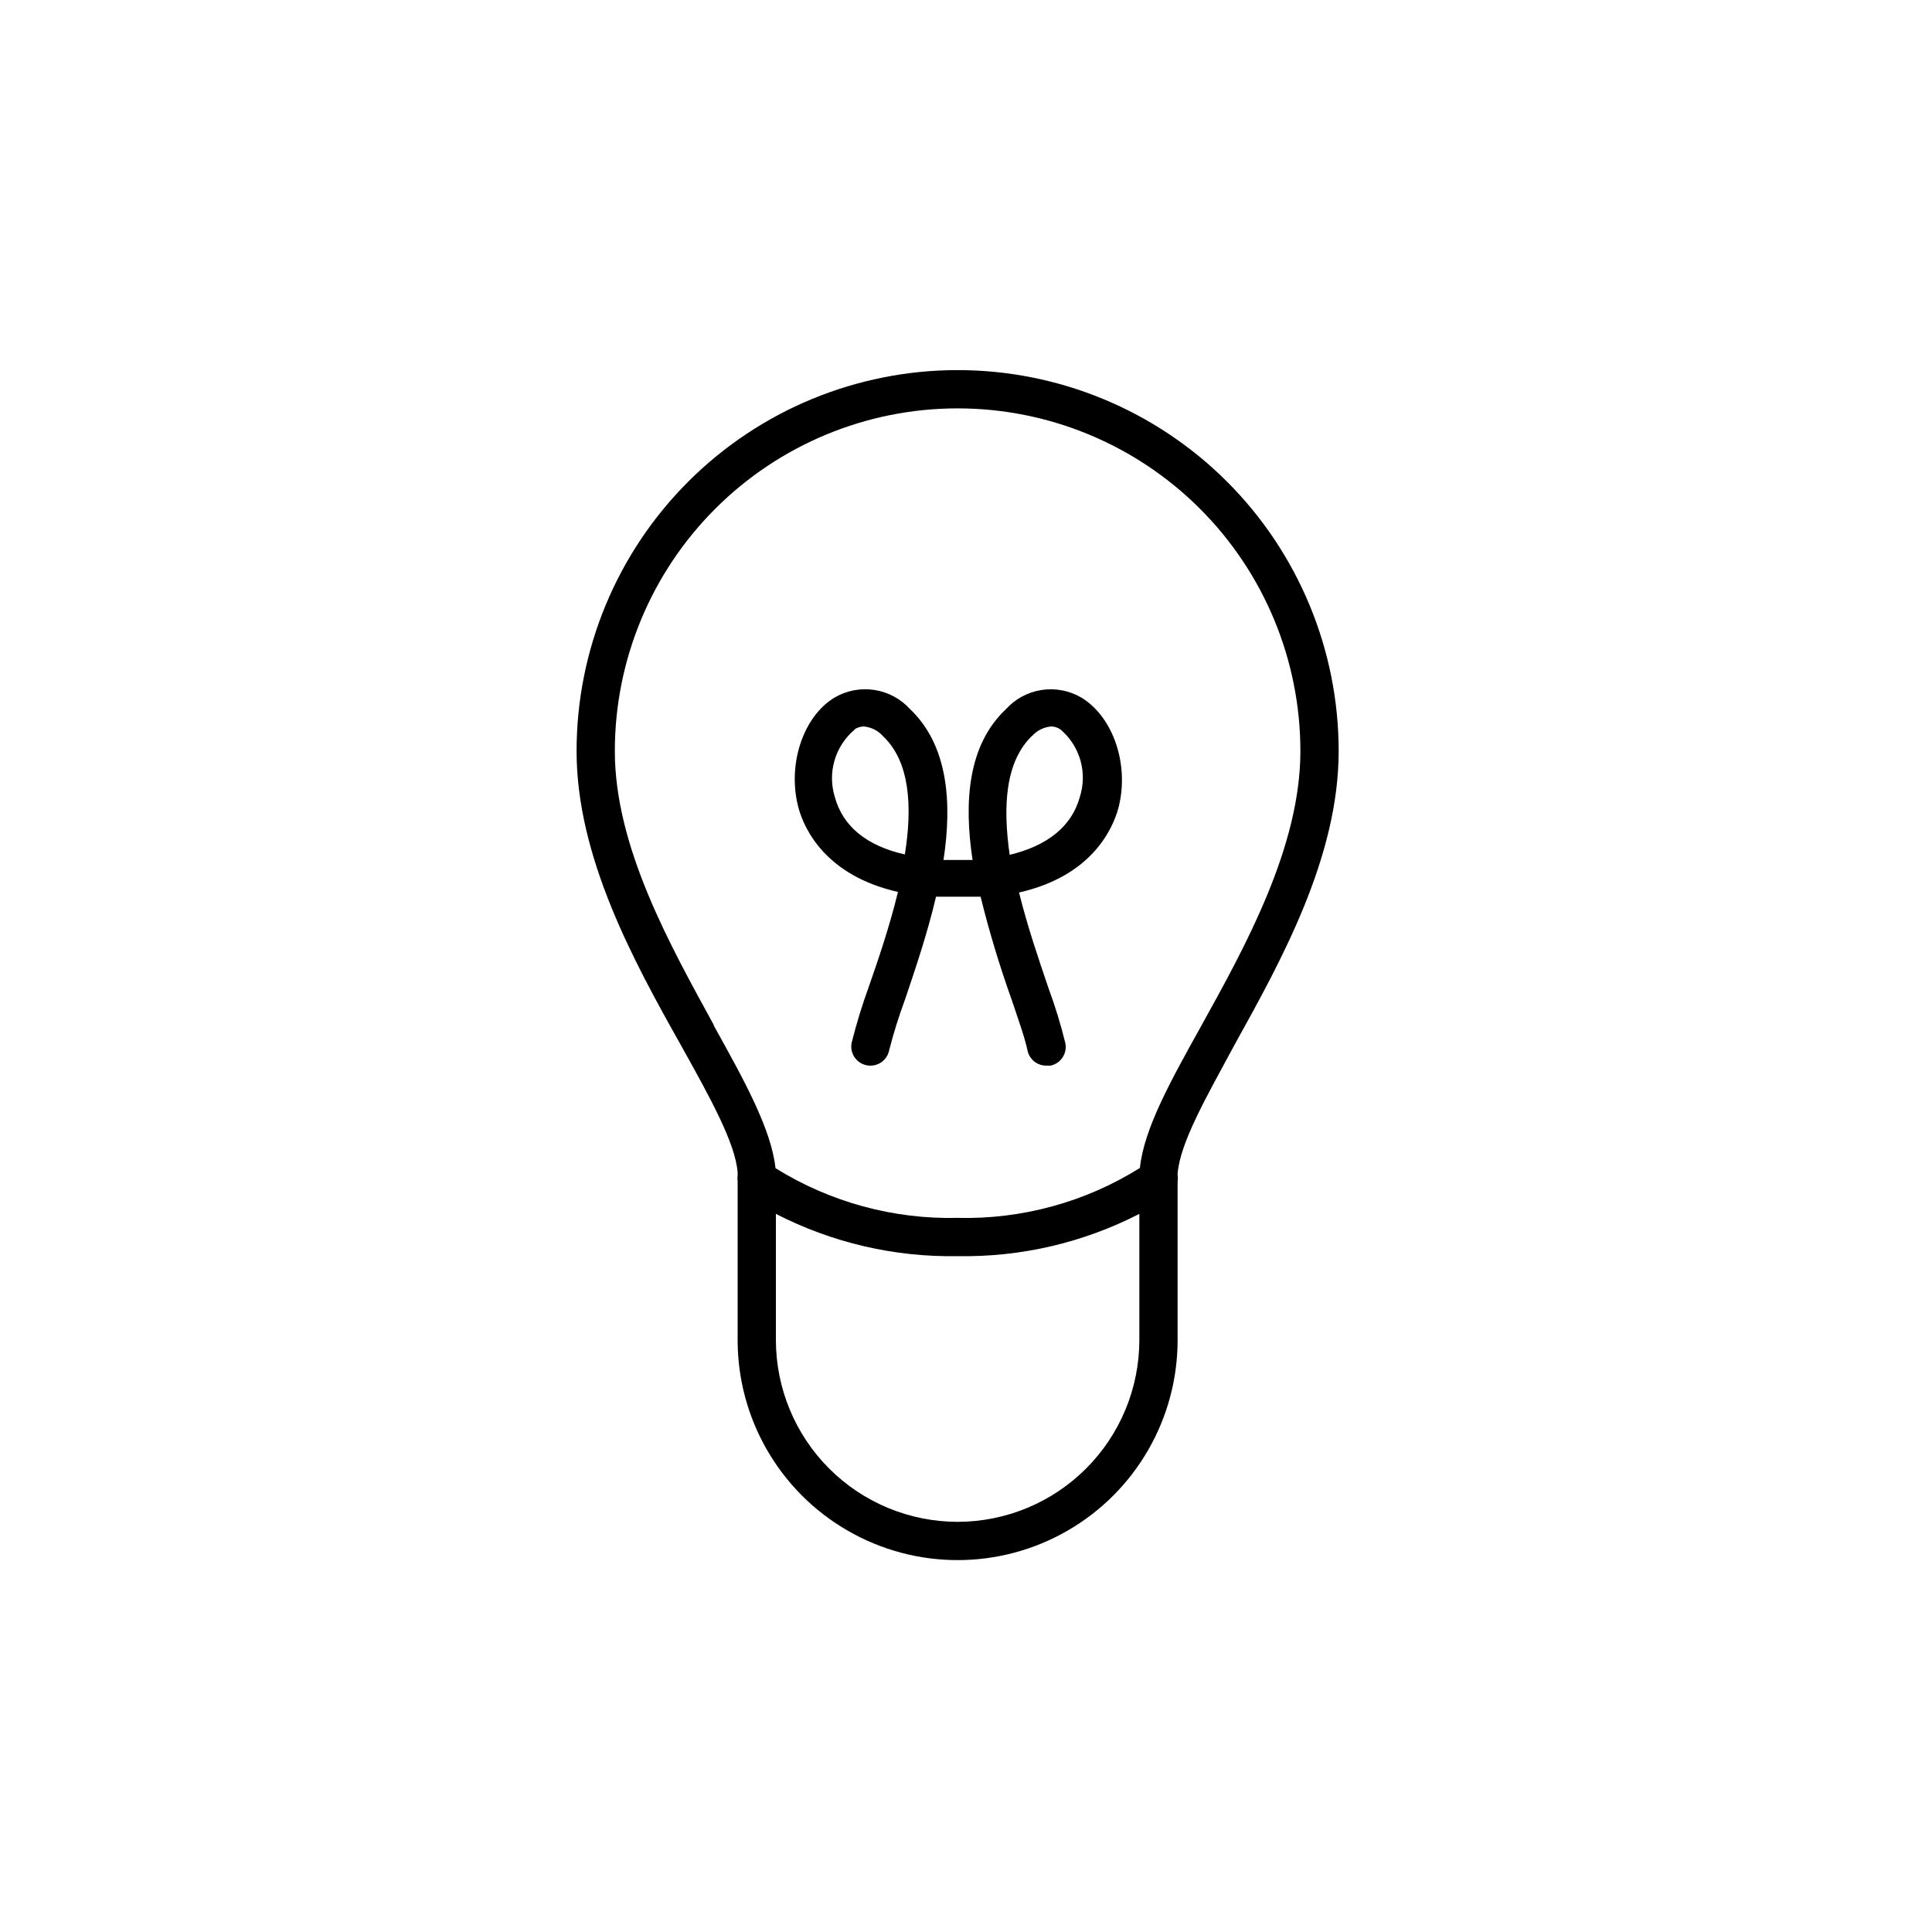
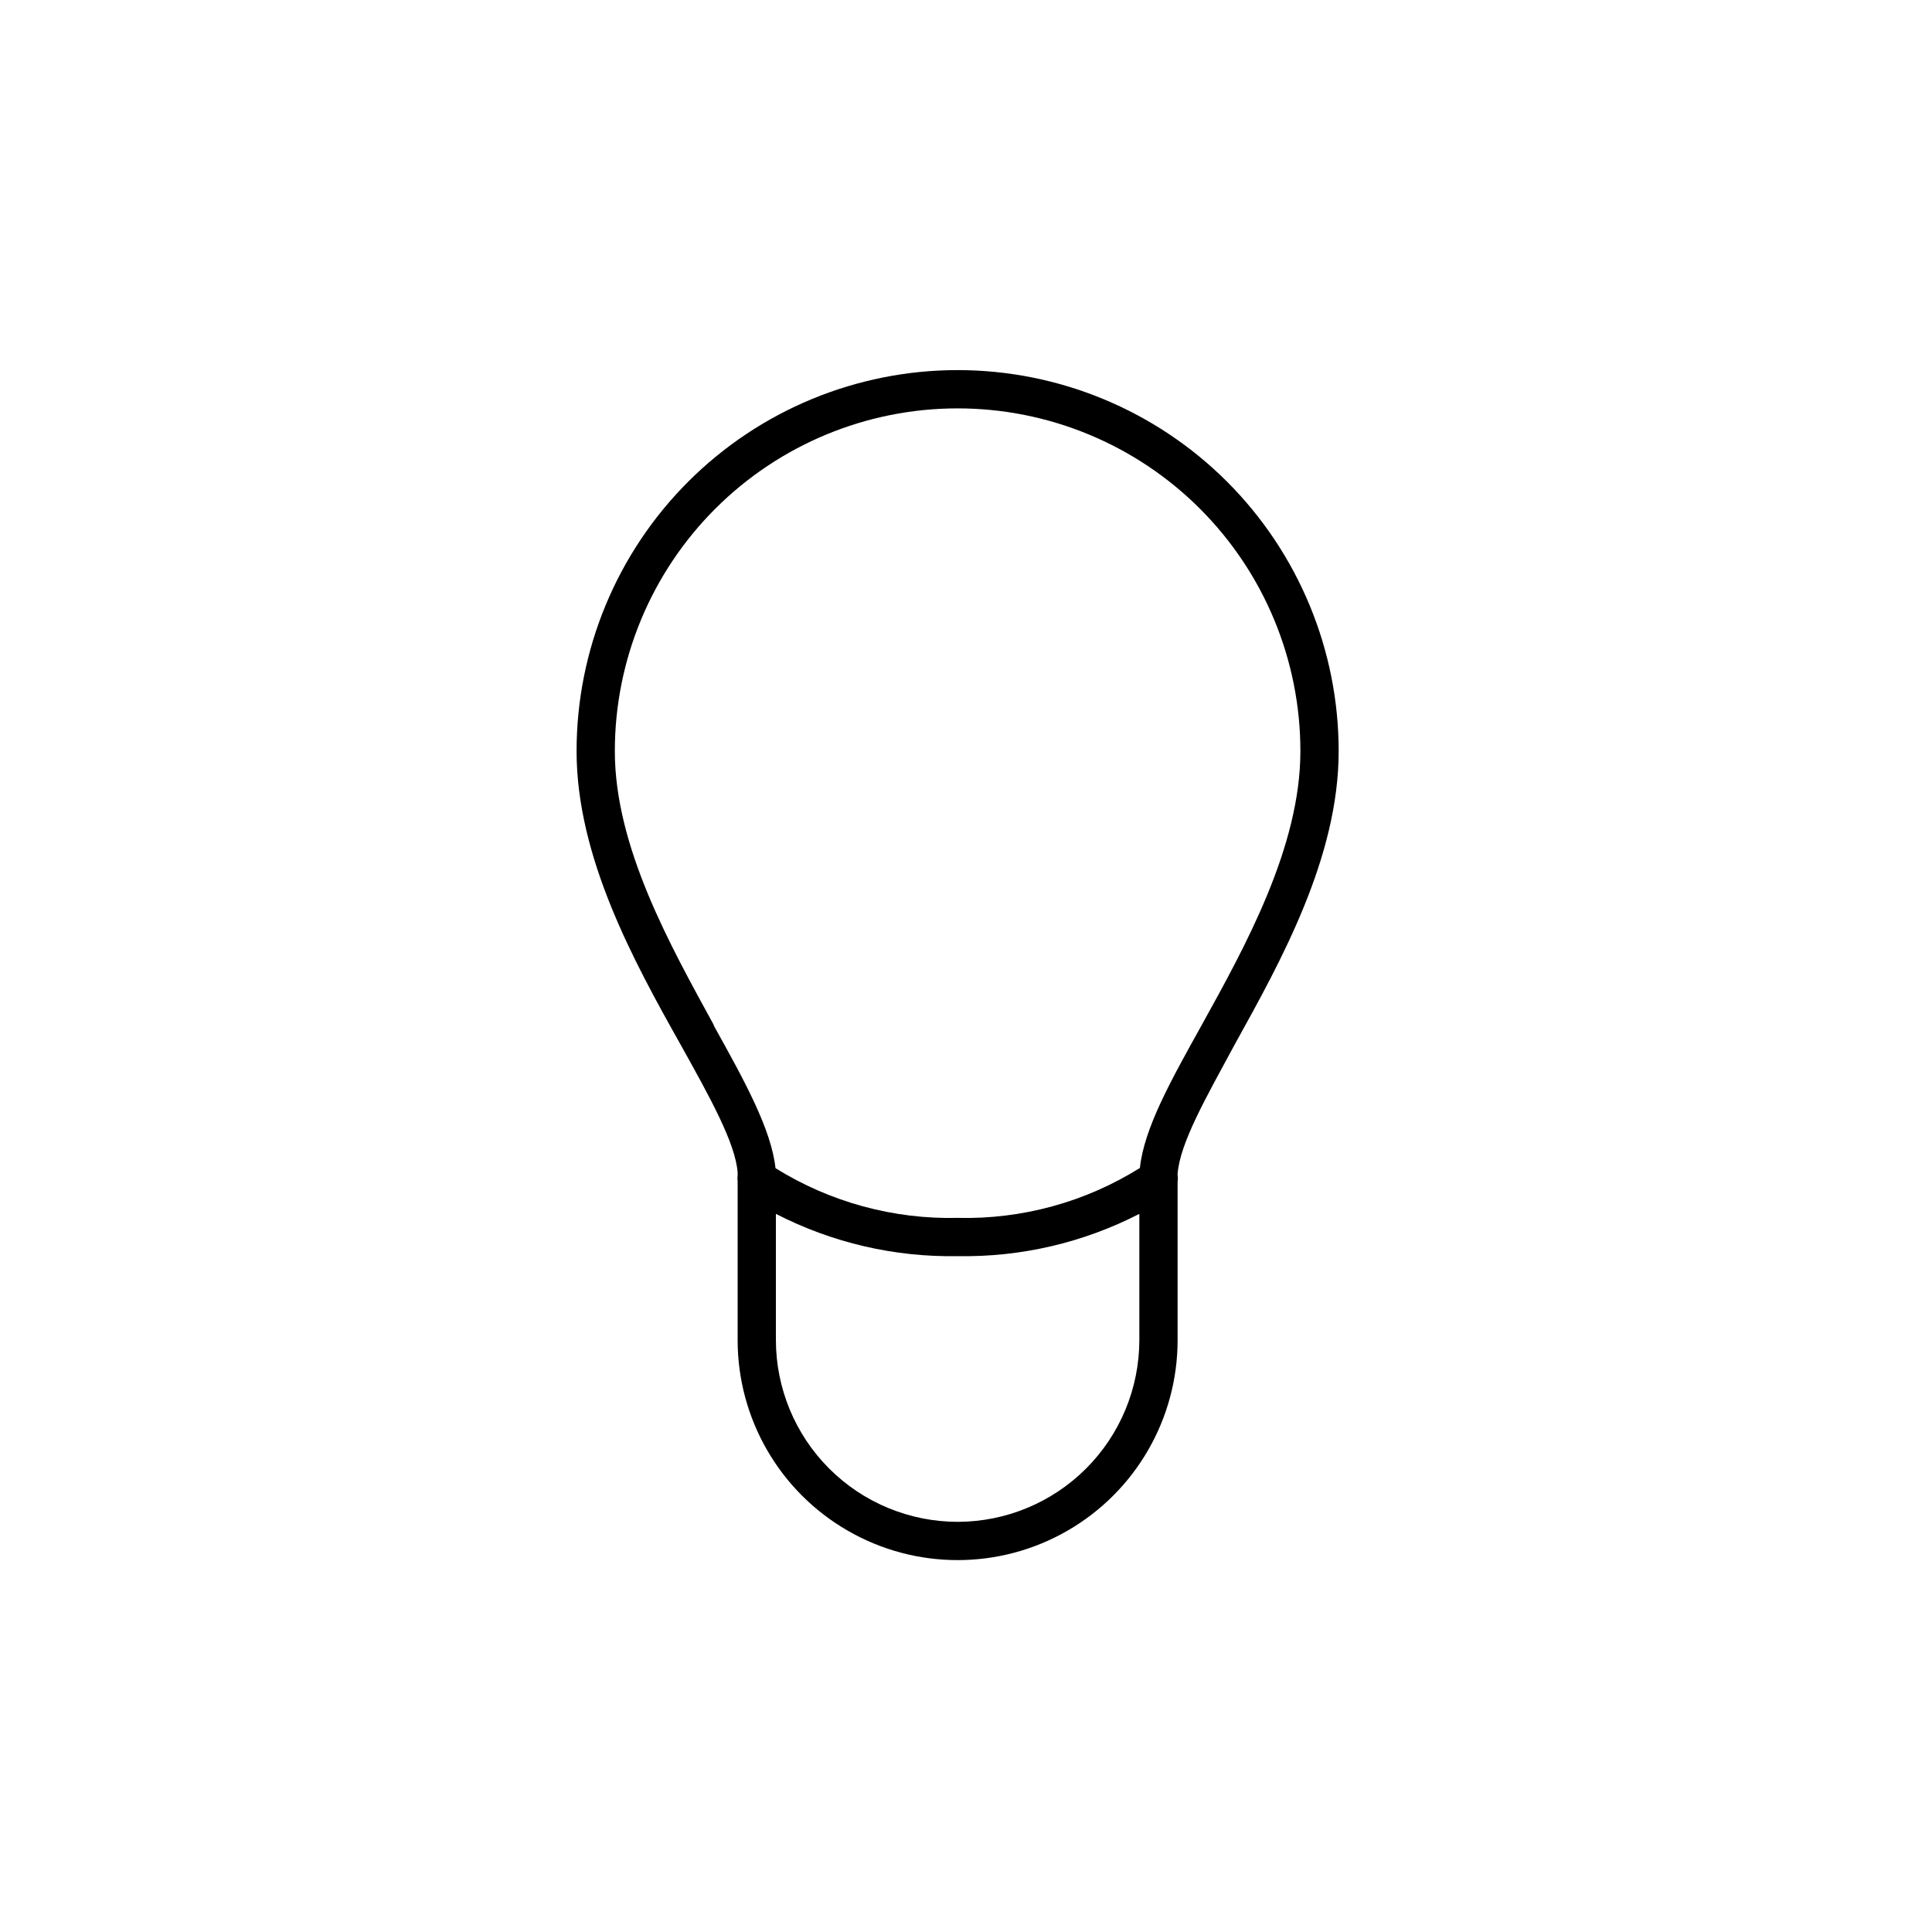
<svg xmlns="http://www.w3.org/2000/svg" fill="none" viewBox="0 0 101 101" height="101" width="101">
  <path fill="black" d="M64.562 54.578C66.972 50.228 69.982 44.818 69.982 39.268V39.268C69.982 33.985 67.883 28.918 64.148 25.182C60.412 21.446 55.345 19.348 50.062 19.348C44.778 19.348 39.712 21.446 35.976 25.182C32.24 28.918 30.142 33.984 30.142 39.268C30.142 44.818 33.142 50.268 35.562 54.578C37.112 57.358 38.441 59.748 38.562 61.288V61.458C38.547 61.554 38.547 61.652 38.562 61.748V70.058C38.562 74.167 40.753 77.963 44.312 80.017C47.87 82.072 52.253 82.072 55.812 80.017C59.37 77.963 61.562 74.167 61.562 70.058V61.788C61.581 61.665 61.581 61.541 61.562 61.418V61.368C61.682 59.748 63.062 57.358 64.561 54.578L64.562 54.578ZM37.312 53.578C35.062 49.458 32.142 44.298 32.142 39.268C32.142 34.516 34.03 29.957 37.391 26.597C40.751 23.237 45.309 21.349 50.062 21.349C54.814 21.349 59.372 23.237 62.732 26.597C66.093 29.958 67.981 34.516 67.981 39.268C67.981 44.268 65.111 49.458 62.811 53.608C61.211 56.488 59.811 58.978 59.591 61.058V61.058C56.739 62.843 53.425 63.75 50.061 63.668C46.702 63.747 43.393 62.844 40.541 61.068C40.321 59.038 38.931 56.518 37.311 53.608L37.312 53.578ZM50.062 79.558C47.543 79.555 45.128 78.554 43.347 76.773C41.566 74.992 40.565 72.577 40.562 70.058V63.458C43.498 64.968 46.762 65.727 50.062 65.668C53.362 65.727 56.626 64.968 59.562 63.458V70.058C59.559 72.577 58.558 74.992 56.776 76.773C54.996 78.554 52.581 79.555 50.062 79.558Z" />
-   <path fill="black" d="M46.943 46.628C46.503 48.448 45.893 50.228 45.403 51.628C45.061 52.573 44.767 53.534 44.523 54.508C44.412 55.046 44.756 55.573 45.293 55.688C45.554 55.744 45.827 55.693 46.051 55.547C46.275 55.4 46.43 55.17 46.483 54.908C46.71 54.018 46.984 53.14 47.303 52.278C47.823 50.738 48.473 48.838 48.933 46.878H51.263C51.714 48.705 52.258 50.507 52.893 52.278C53.263 53.378 53.583 54.278 53.713 54.908C53.809 55.381 54.23 55.718 54.713 55.708H54.923C55.46 55.593 55.804 55.066 55.693 54.528C55.454 53.556 55.16 52.597 54.813 51.658C54.323 50.218 53.713 48.438 53.273 46.658C57.023 45.808 58.143 43.408 58.463 42.258C59.063 39.988 58.193 37.458 56.513 36.458C55.888 36.097 55.158 35.96 54.445 36.071C53.732 36.182 53.078 36.534 52.593 37.068C50.593 38.948 50.383 41.918 50.843 44.958H49.323C49.783 41.958 49.563 38.958 47.573 37.068C47.086 36.533 46.43 36.181 45.716 36.07C45.001 35.959 44.269 36.096 43.643 36.458C41.963 37.458 41.133 40.028 41.753 42.268C42.063 43.378 43.193 45.778 46.943 46.628V46.628ZM53.943 38.488C54.198 38.196 54.556 38.014 54.943 37.978C55.122 37.976 55.298 38.032 55.443 38.138C55.944 38.563 56.307 39.128 56.485 39.761C56.663 40.393 56.648 41.064 56.443 41.688C56.023 43.199 54.753 44.218 52.783 44.688C52.423 42.168 52.543 39.818 53.963 38.458L53.943 38.488ZM44.663 38.138C44.809 38.034 44.983 37.978 45.163 37.978C45.549 38.014 45.907 38.196 46.163 38.488C47.573 39.818 47.703 42.168 47.303 44.668C45.303 44.218 44.063 43.198 43.643 41.668H43.643C43.449 41.043 43.444 40.374 43.629 39.746C43.814 39.118 44.181 38.559 44.683 38.138L44.663 38.138Z" />
</svg>